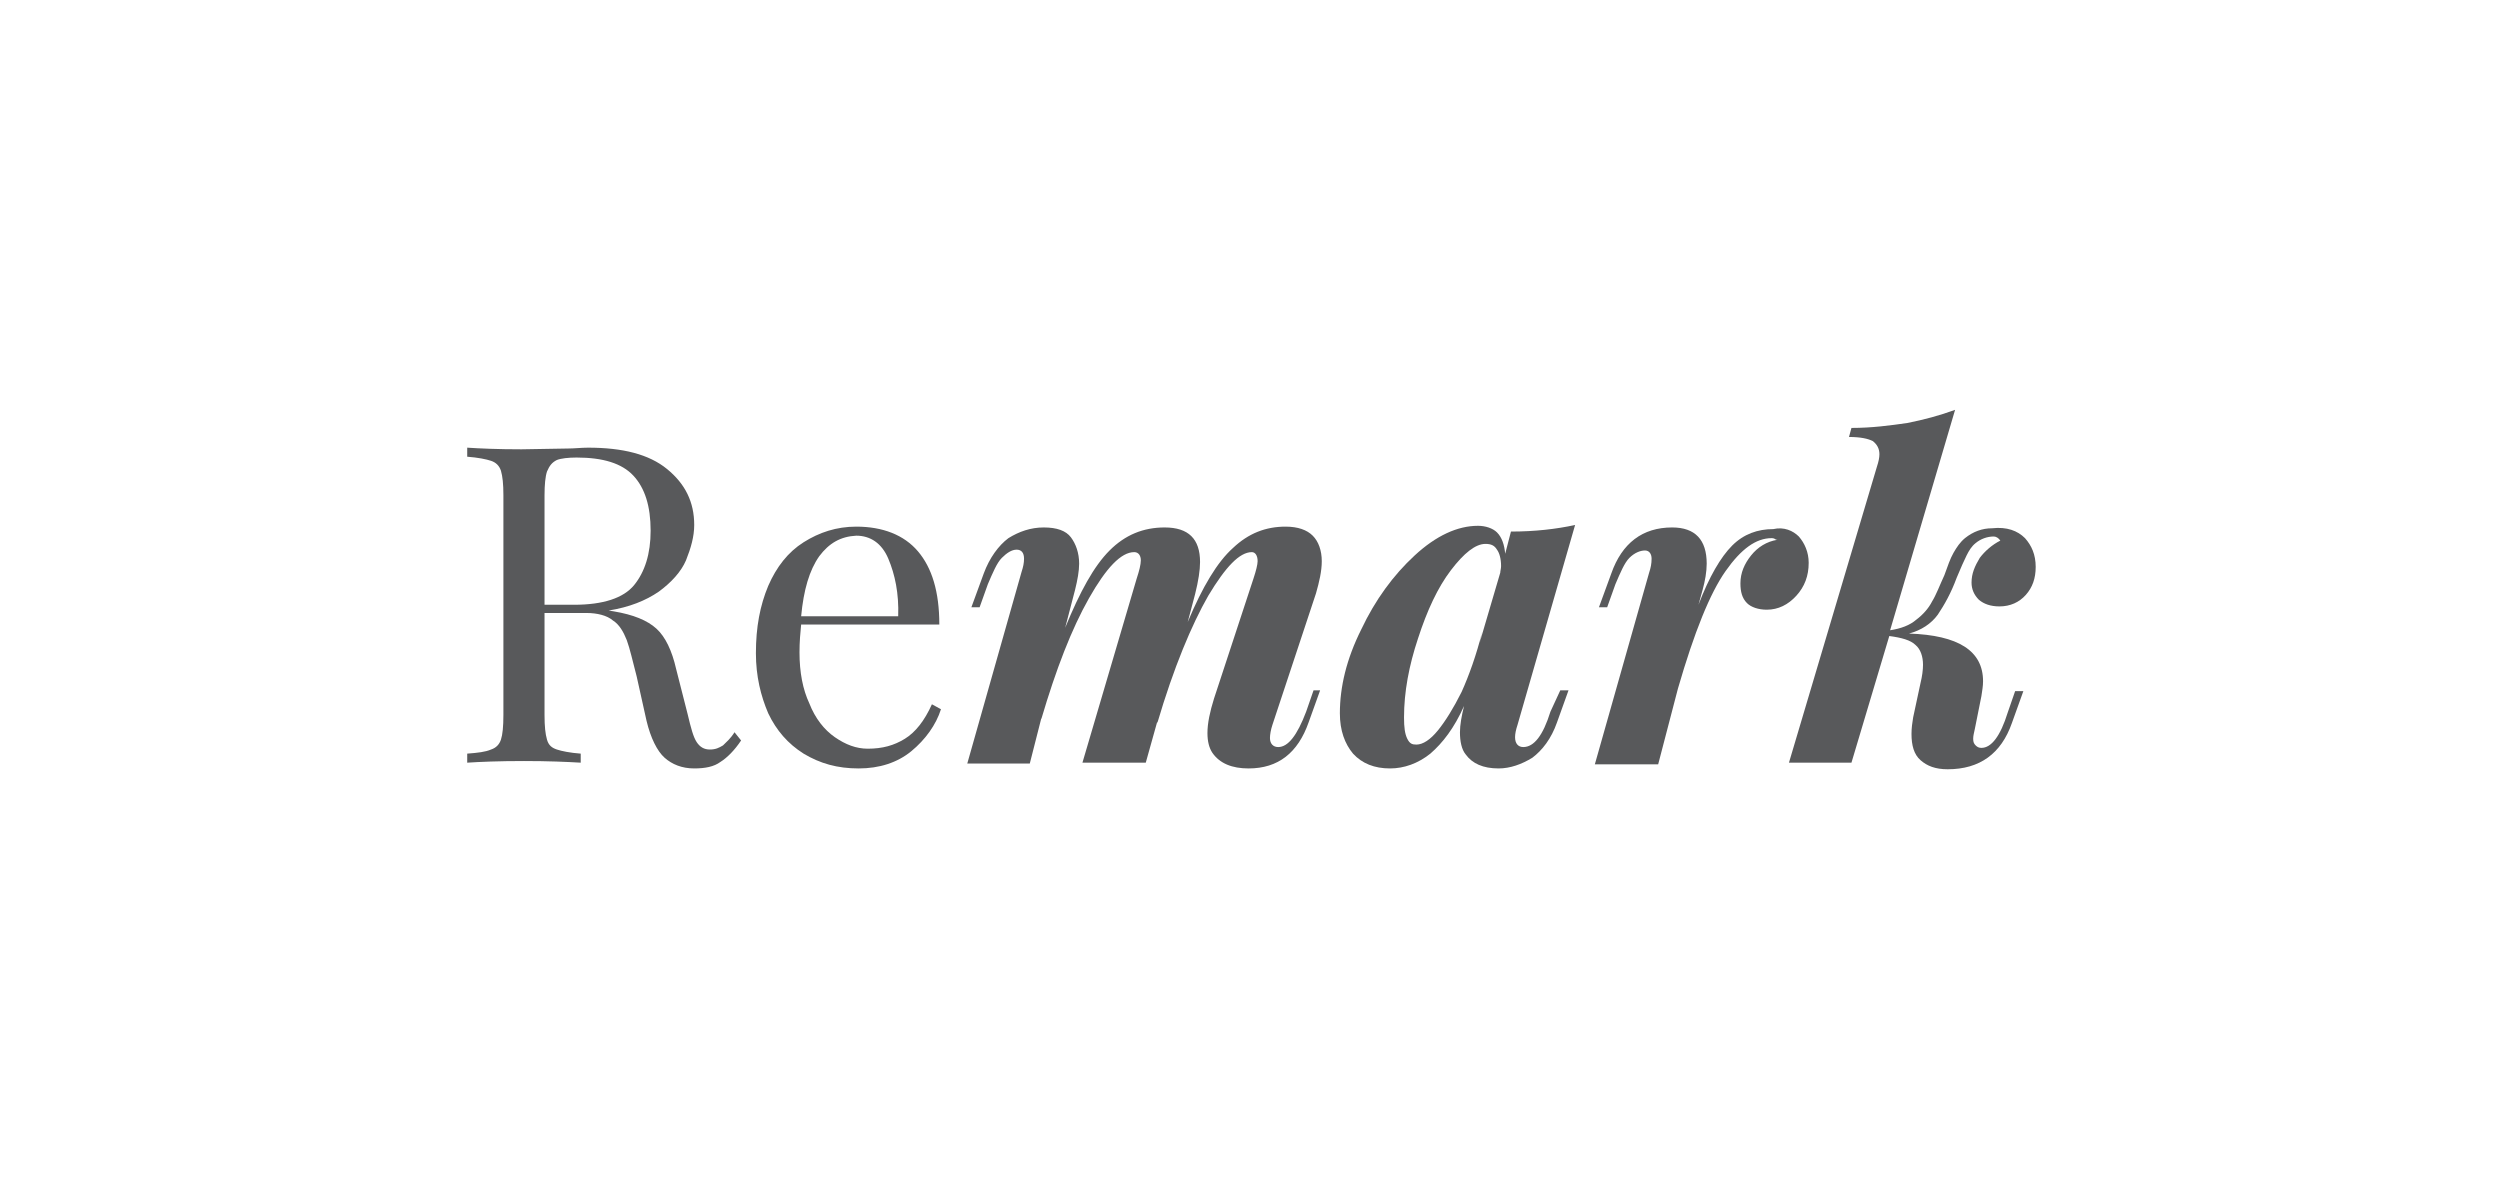
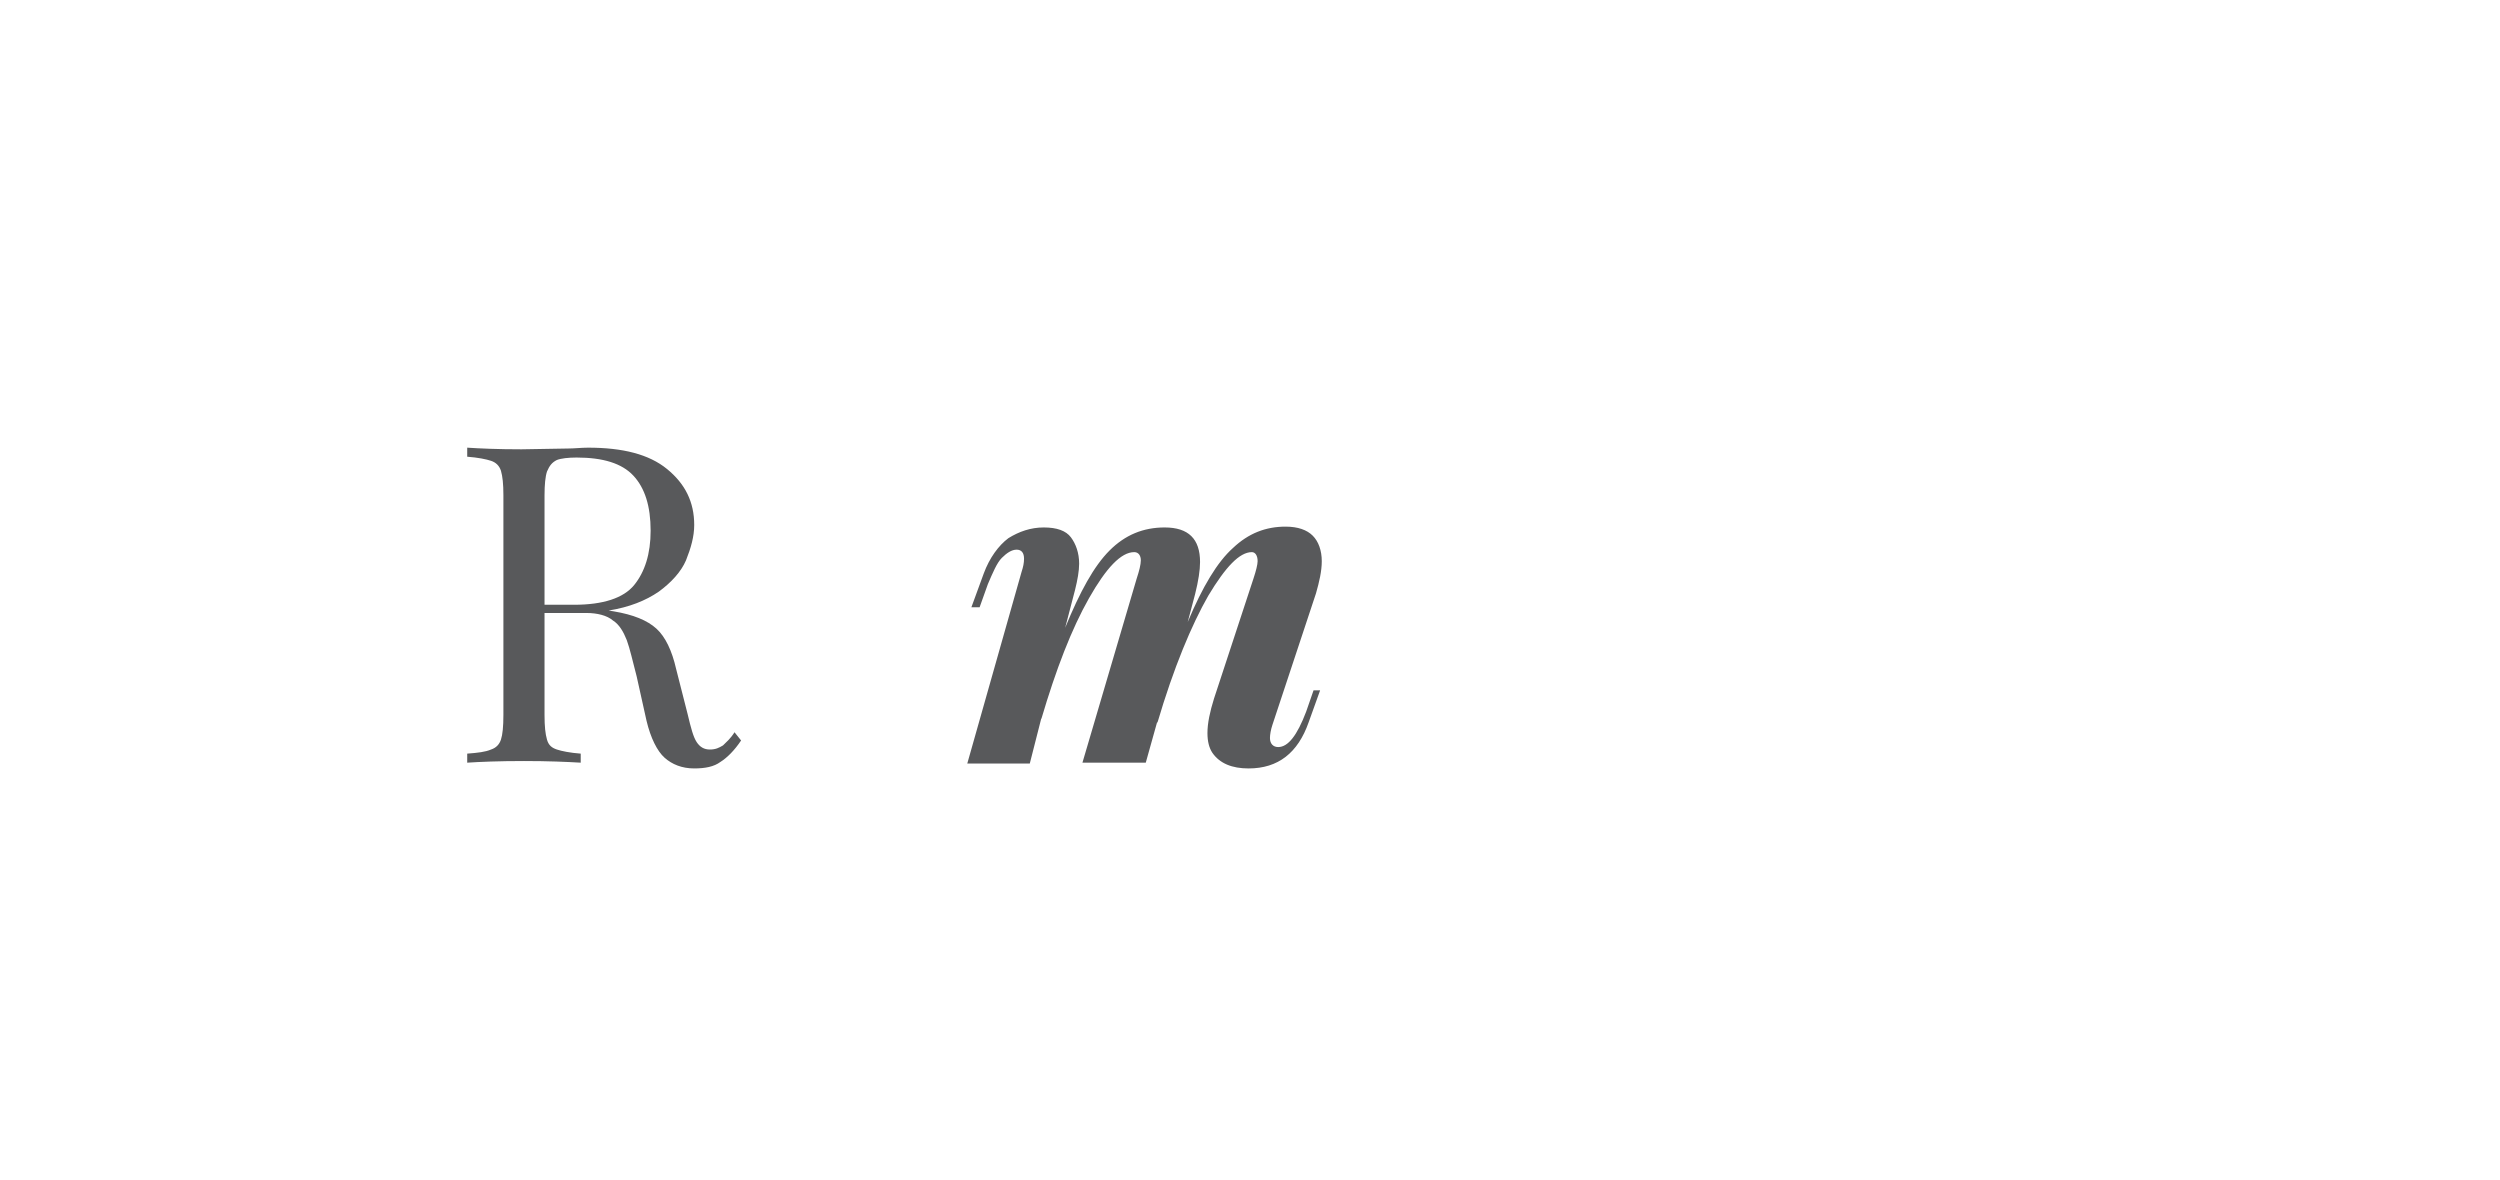
<svg xmlns="http://www.w3.org/2000/svg" width="610" height="288" viewBox="0 0 610 288" fill="none">
-   <rect width="610" height="288" fill="white" />
  <path d="M180.829 180.675C179.223 183.083 177.417 184.889 175.811 185.893C174.206 187.097 171.998 187.498 169.389 187.498C166.379 187.498 163.971 186.495 162.165 184.889C160.359 183.284 158.753 180.073 157.75 175.858L155.341 165.021C154.338 161.208 153.736 158.399 152.933 156.191C152.13 154.184 151.127 152.378 149.522 151.375C148.117 150.171 145.708 149.568 143.1 149.568H132.865V174.454C132.865 177.263 133.065 179.069 133.467 180.474C133.868 181.879 134.671 182.481 135.875 182.882C137.079 183.284 139.086 183.685 141.695 183.886V186.093C138.283 185.893 133.868 185.692 127.847 185.692C121.626 185.692 117.01 185.893 114 186.093V183.886C116.609 183.685 118.415 183.484 119.82 182.882C121.024 182.481 121.827 181.678 122.228 180.474C122.63 179.27 122.83 177.263 122.83 174.454V120.87C122.83 118.061 122.63 116.254 122.228 114.85C121.827 113.646 121.024 112.843 119.82 112.441C118.616 112.04 116.609 111.639 114 111.438V109.23C117.01 109.431 121.425 109.632 127.245 109.632L138.885 109.431C140.089 109.431 141.895 109.23 143.501 109.23C151.93 109.23 158.352 110.836 162.767 114.448C167.182 118.061 169.389 122.476 169.389 128.095C169.389 130.905 168.587 133.714 167.383 136.725C166.178 139.534 163.77 142.143 160.76 144.351C157.549 146.558 153.535 148.164 148.518 148.966L149.722 149.167C154.539 149.97 157.95 151.375 160.158 153.382C162.365 155.388 163.971 158.8 164.974 163.215L167.784 174.253C168.587 177.665 169.189 179.872 169.992 181.076C170.794 182.28 171.798 182.882 173.203 182.882C174.607 182.882 175.41 182.481 176.414 181.879C177.216 181.076 178.22 180.273 179.223 178.668L180.829 180.675ZM135.875 112.241C134.671 112.843 134.069 113.646 133.467 115.05C133.065 116.254 132.865 118.261 132.865 120.87V147.562H140.089C147.113 147.562 152.13 145.956 154.739 142.745C157.348 139.534 158.753 135.119 158.753 129.5C158.753 123.479 157.348 119.064 154.539 116.054C151.729 113.044 147.113 111.639 140.691 111.639C138.684 111.639 136.878 111.839 135.875 112.241Z" fill="#58595B" />
-   <path d="M229.596 173.05C228.392 176.863 225.783 180.476 222.371 183.285C218.959 186.095 214.544 187.5 209.527 187.5C204.309 187.5 200.095 186.296 196.081 183.888C192.268 181.479 189.458 178.268 187.451 174.054C185.645 169.839 184.441 165.023 184.441 159.404C184.441 152.982 185.445 147.764 187.451 142.947C189.458 138.332 192.268 134.719 196.081 132.311C199.894 129.903 204.108 128.498 208.925 128.498C215.347 128.498 220.565 130.505 223.976 134.519C227.388 138.532 229.194 144.352 229.194 152.38H195.479C195.278 154.387 195.078 156.594 195.078 159.203C195.078 164.02 195.88 168.234 197.486 171.646C198.891 175.258 201.098 178.068 203.707 179.874C206.316 181.68 208.925 182.683 211.735 182.683C215.347 182.683 218.156 181.881 220.765 180.275C223.374 178.67 225.582 175.86 227.388 171.846L229.596 173.05ZM199.894 135.723C197.486 139.134 196.081 143.951 195.479 150.373H219.16C219.361 144.754 218.357 140.138 216.752 136.325C215.146 132.512 212.337 130.706 208.925 130.706C205.112 130.906 202.302 132.512 199.894 135.723Z" fill="#58595B" />
  <path d="M322.112 168.435L319.302 176.261C316.694 183.687 311.877 187.5 304.652 187.5C300.639 187.5 297.628 186.296 295.822 183.687C295.019 182.483 294.618 180.877 294.618 178.87C294.618 176.462 295.22 173.653 296.224 170.442L305.856 141.141C306.459 139.335 306.86 137.73 306.86 136.927C306.86 135.522 306.258 134.719 305.455 134.719C302.445 134.719 299.033 138.332 294.819 145.356C290.805 152.38 286.39 162.815 282.376 176.462V176.061L279.567 186.095H264.114L277.359 141.141C277.961 139.335 278.362 137.73 278.362 136.726C278.362 135.522 277.76 134.719 276.757 134.719C273.546 134.719 269.934 138.532 265.719 145.958C261.505 153.383 257.692 163.217 254.079 175.459V175.258L251.27 186.296H236.018L249.263 139.536C249.664 138.332 249.865 137.328 249.865 136.325C249.865 134.92 249.263 134.117 248.059 134.117C246.855 134.117 245.651 134.92 244.446 136.124C243.242 137.328 242.239 139.736 241.035 142.546L239.028 148.165H237.021L240.031 139.937C241.436 136.124 243.644 133.114 246.052 131.308C248.661 129.702 251.47 128.699 254.681 128.699C257.892 128.699 260.1 129.501 261.304 131.107C262.508 132.712 263.311 134.92 263.311 137.529C263.311 139.335 262.91 141.543 262.308 143.951L259.899 153.182C263.512 144.352 266.923 138.131 270.736 134.318C274.549 130.505 278.964 128.699 284.182 128.699C290.002 128.699 292.812 131.508 292.812 137.128C292.812 139.134 292.41 141.743 291.608 144.954L289.802 151.778C293.414 143.148 297.026 137.128 300.839 133.716C304.652 130.104 308.867 128.498 313.683 128.498C316.694 128.498 318.901 129.301 320.306 130.706C321.711 132.11 322.513 134.318 322.513 136.927C322.513 139.335 321.911 141.944 321.109 144.754L310.472 176.863C310.071 178.068 309.87 179.272 309.87 180.074C309.87 181.479 310.673 182.282 311.877 182.282C314.285 182.282 316.493 179.472 318.7 173.653L320.507 168.435H322.112Z" fill="#58595B" />
-   <path d="M380.713 168.434H382.72L379.91 176.26C378.505 180.274 376.298 183.084 373.889 184.89C371.28 186.495 368.471 187.499 365.661 187.499C361.848 187.499 359.239 186.295 357.634 184.087C356.63 182.883 356.229 180.876 356.229 178.669C356.229 176.863 356.63 174.655 357.232 172.247C354.824 177.665 352.015 181.278 349.004 183.887C345.994 186.295 342.582 187.499 339.171 187.499C335.358 187.499 332.347 186.295 330.14 183.887C328.133 181.478 326.929 178.267 326.929 174.053C326.929 167.631 328.534 160.808 332.147 153.583C335.558 146.358 339.973 140.338 345.191 135.521C350.409 130.705 355.627 128.296 360.644 128.296C362.45 128.296 364.256 128.898 365.26 129.902C366.464 131.106 367.066 132.912 367.267 135.12L368.672 129.701C374.491 129.701 379.709 129.099 384.325 128.096L370.277 176.863C369.876 178.067 369.675 179.07 369.675 179.873C369.675 181.478 370.478 182.281 371.682 182.281C374.291 182.281 376.498 179.471 378.304 173.652L380.713 168.434ZM366.063 139.736C366.063 139.334 366.263 138.732 366.263 138.13C366.263 136.324 365.862 134.919 365.26 134.116C364.658 133.113 363.855 132.711 362.45 132.711C360.042 132.711 357.232 134.919 354.021 139.133C350.81 143.348 348.201 148.967 345.994 155.79C343.786 162.413 342.582 168.835 342.582 175.056C342.582 177.465 342.783 179.07 343.385 180.274C343.987 181.478 344.589 181.679 345.593 181.679C347.198 181.679 349.004 180.475 350.81 178.267C352.617 176.06 354.623 172.849 356.63 168.835C358.436 164.821 360.243 159.804 361.647 154.185L361.045 156.794L366.063 139.736Z" fill="#58595B" />
-   <path d="M438.912 130.906C440.316 132.511 441.32 134.719 441.32 137.328C441.32 140.539 440.316 143.148 438.31 145.355C436.303 147.563 433.894 148.767 431.085 148.767C429.078 148.767 427.272 148.165 426.268 147.161C425.064 145.957 424.663 144.352 424.663 142.345C424.663 139.736 425.666 137.528 427.272 135.522C428.877 133.515 431.085 132.11 433.694 131.709C433.493 131.709 433.292 131.709 433.092 131.508C432.69 131.307 432.49 131.307 432.289 131.307C428.476 131.307 424.864 133.916 421.05 139.335C417.237 144.753 413.424 154.185 409.411 168.033L404.594 186.496H389.141L402.387 139.736C402.788 138.532 402.989 137.528 402.989 136.324C402.989 135.12 402.387 134.317 401.383 134.317C400.179 134.317 398.774 134.92 397.57 136.124C396.366 137.328 395.363 139.736 394.159 142.546L392.152 148.165H390.145L393.155 139.937C395.764 132.511 400.781 128.698 408.006 128.698C413.625 128.698 416.435 131.709 416.435 137.528C416.435 139.535 416.033 141.743 415.431 143.95L414.428 147.563C417.037 140.739 419.846 135.923 422.656 133.113C425.466 130.304 428.877 129.1 432.69 129.1C435.299 128.498 437.507 129.501 438.912 130.906Z" fill="#58595B" />
-   <path d="M494.1 131.307C495.706 133.113 496.709 135.321 496.709 138.331C496.709 141.141 495.906 143.348 494.301 145.154C492.695 146.961 490.488 147.964 487.879 147.964C485.671 147.964 484.066 147.362 482.862 146.359C481.658 145.154 481.056 143.75 481.056 142.144C481.056 139.937 481.858 138.13 483.062 136.124C484.267 134.518 486.073 132.913 488.08 131.909C487.678 131.307 487.076 130.906 486.474 130.906C484.869 130.906 483.263 131.508 482.059 132.511C481.056 133.314 480.454 134.317 479.851 135.522C479.249 136.726 478.447 138.532 477.443 140.94C476.038 144.753 474.433 147.563 472.827 149.971C471.222 152.178 468.814 153.784 465.803 154.587C477.845 154.988 483.865 158.801 483.865 166.227C483.865 167.431 483.665 168.434 483.464 169.839L481.858 177.866C481.658 178.87 481.457 179.472 481.457 180.275C481.457 181.077 481.658 181.479 482.059 181.88C482.46 182.281 482.862 182.482 483.464 182.482C485.872 182.482 488.08 179.673 489.886 173.853L491.692 168.635H493.699L490.889 176.462C488.28 183.887 483.062 187.7 475.236 187.7C472.225 187.7 470.219 186.897 468.613 185.492C467.008 184.088 466.405 181.88 466.405 179.07C466.405 177.666 466.606 176.261 466.807 175.057L468.613 166.628C469.014 165.022 469.215 163.417 469.215 162.213C469.215 160.206 468.613 158.4 467.409 157.396C466.205 156.192 463.997 155.59 460.987 155.189L451.755 186.095H436.503L457.977 113.847C458.378 112.643 458.579 111.64 458.579 110.837C458.579 109.432 457.977 108.429 456.973 107.626C455.769 107.024 453.963 106.623 451.153 106.623L451.755 104.415C456.773 104.415 461.188 103.813 465.402 103.211C469.416 102.408 473.229 101.405 477.042 100L461.188 153.784C463.797 153.383 466.004 152.58 467.61 151.175C469.215 149.971 470.62 148.365 471.423 146.76C472.426 145.154 473.229 142.947 474.433 140.338C475.236 138.13 475.838 136.324 476.64 134.919C477.443 133.515 478.246 132.311 479.45 131.307C481.457 129.702 483.665 128.899 486.073 128.899C489.685 128.497 492.294 129.501 494.1 131.307Z" fill="#58595B" />
</svg>